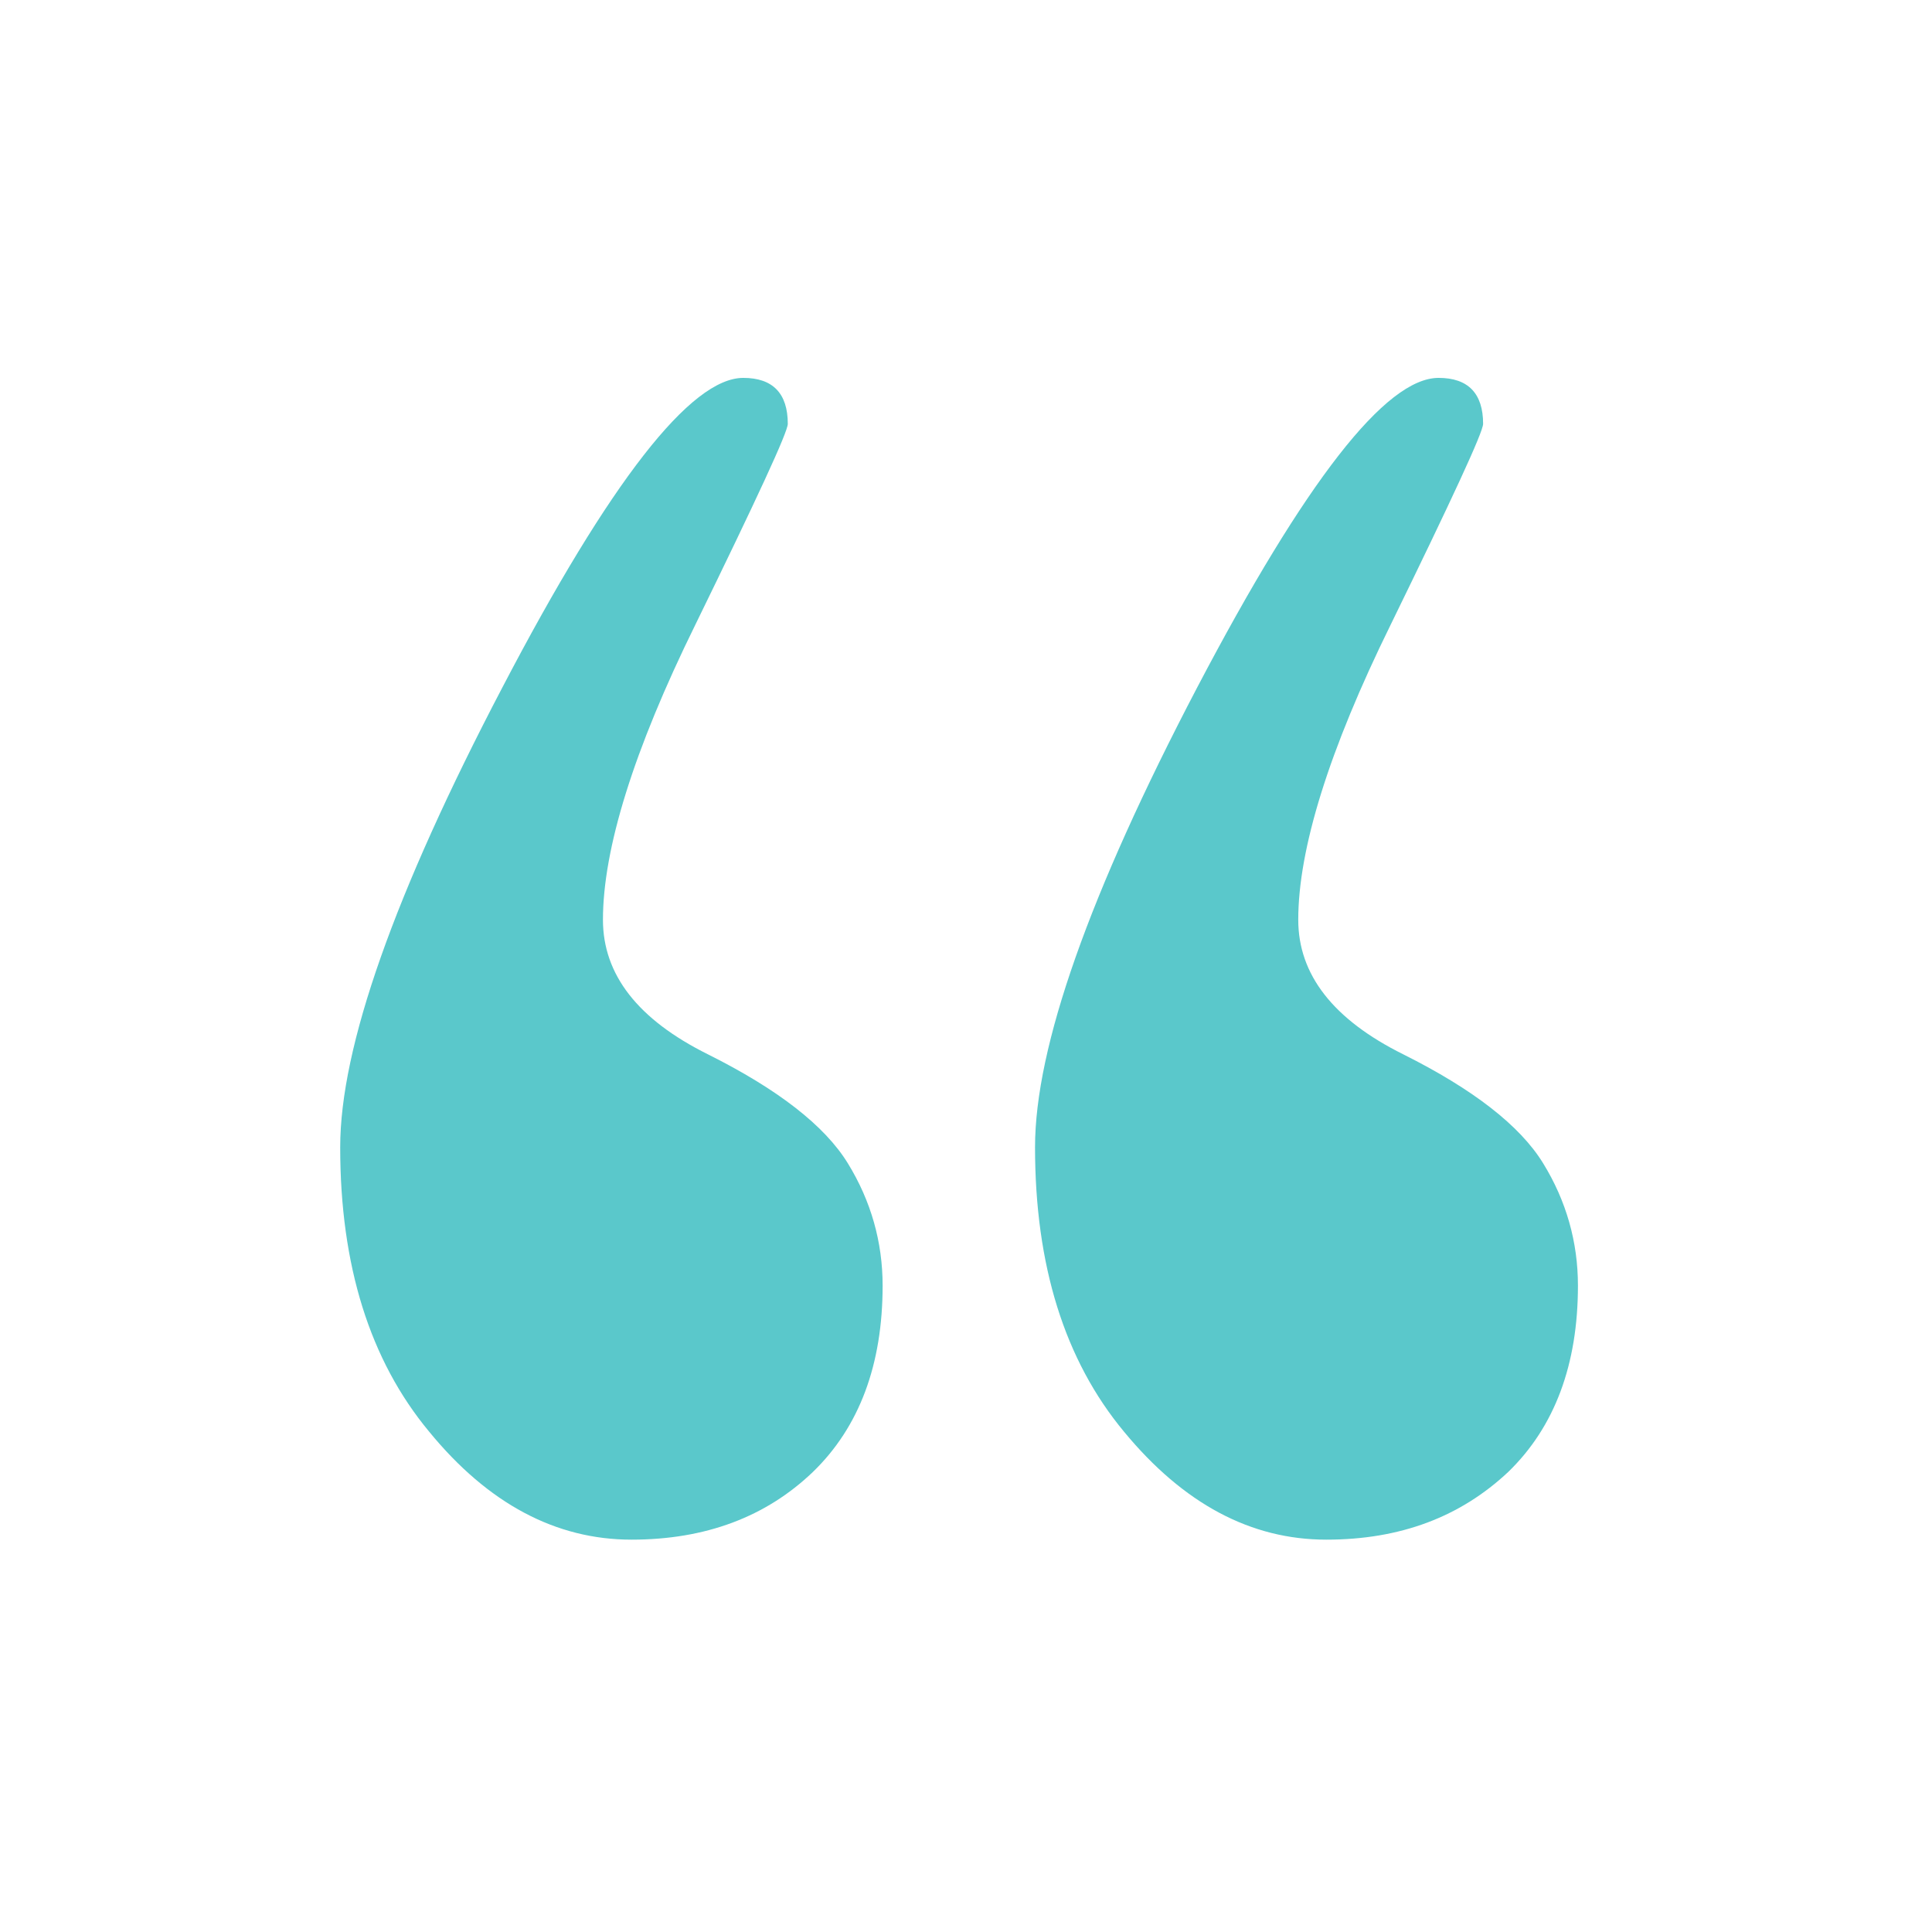
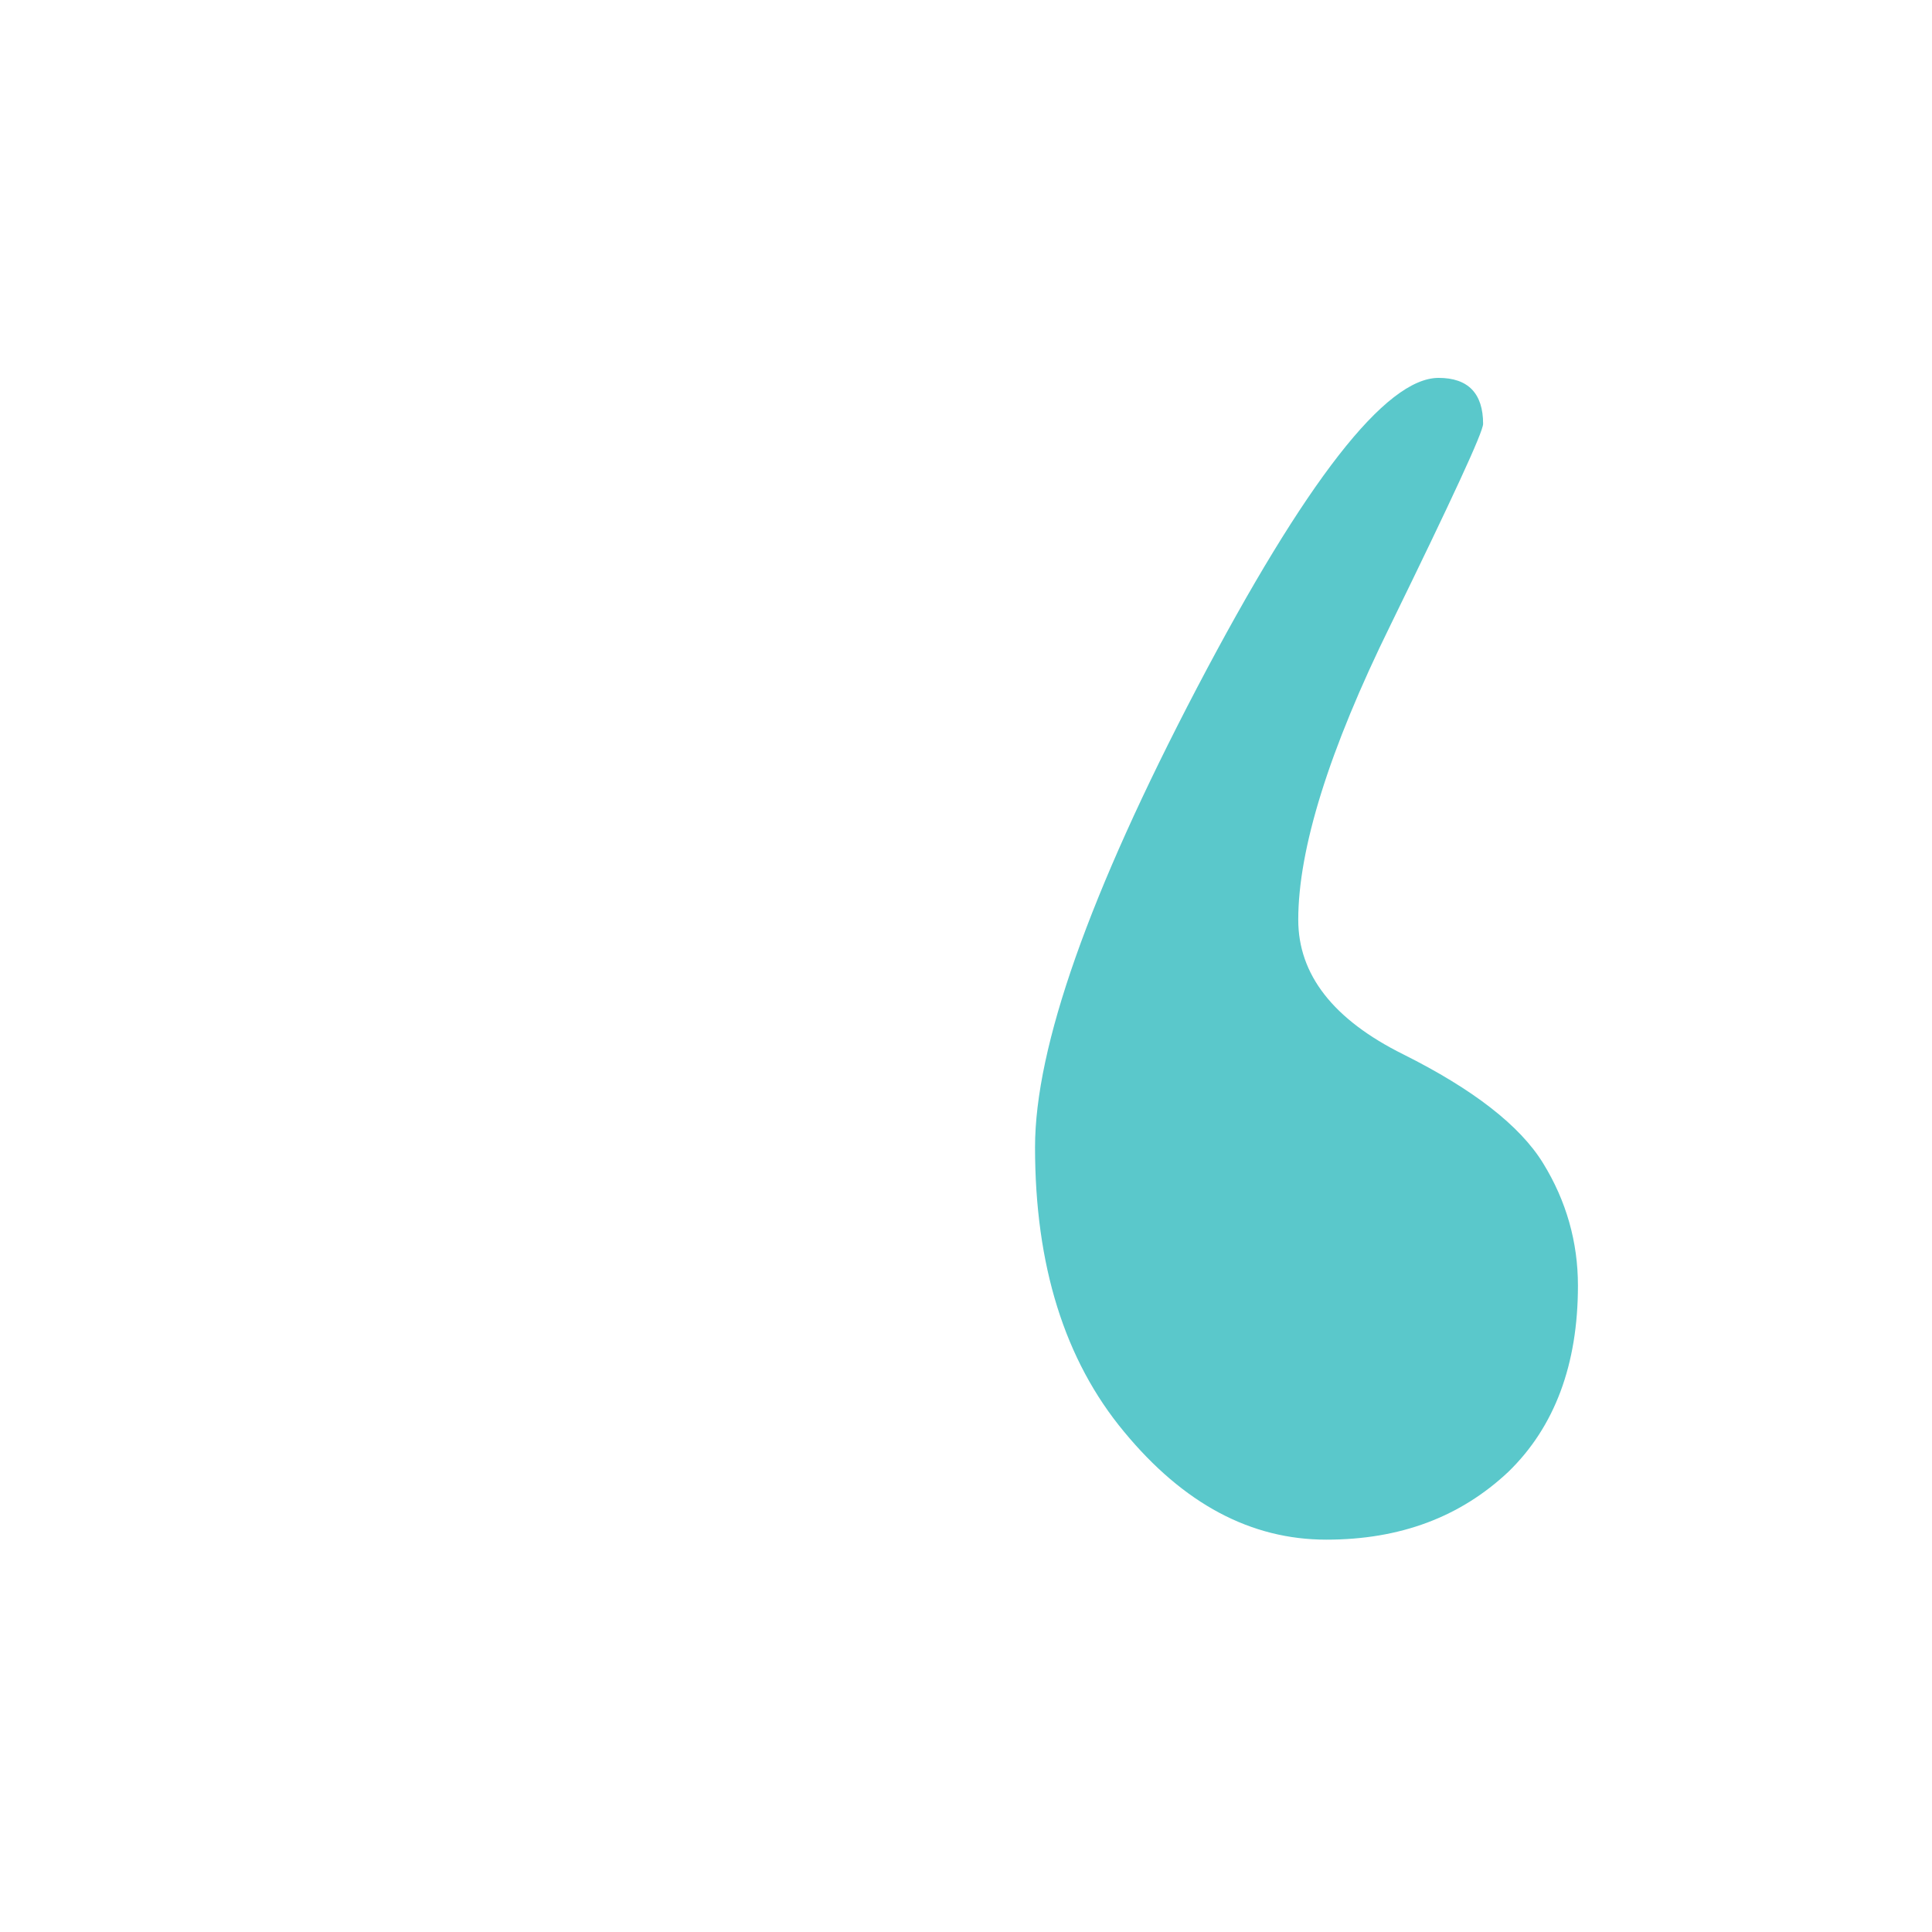
<svg xmlns="http://www.w3.org/2000/svg" width="116" height="116" viewBox="0 0 116 116" fill="none">
  <path d="M79.634 92.443C75.102 92.443 71.064 90.293 67.49 85.964C63.917 81.665 62.145 75.97 62.145 68.882C62.145 62.868 65.398 53.659 71.877 41.283C78.385 28.878 83.208 22.689 86.375 22.689C88.147 22.689 89.048 23.619 89.048 25.449C89.048 25.943 87.188 29.952 83.499 37.506C79.78 45.059 77.949 50.986 77.949 55.227C77.949 58.51 80.041 61.212 84.254 63.304C88.438 65.395 91.256 67.574 92.65 69.841C94.045 72.106 94.742 74.576 94.742 77.191C94.742 81.926 93.347 85.674 90.558 88.376C87.682 91.077 84.079 92.443 79.634 92.443Z" fill="#5AC8CB" />
-   <path d="M37.916 92.443C33.383 92.443 29.316 90.293 25.771 85.964C22.198 81.665 20.426 75.97 20.426 68.882C20.426 62.868 23.68 53.659 30.159 41.283C36.637 28.878 41.489 22.689 44.627 22.689C46.399 22.689 47.3 23.619 47.3 25.449C47.3 25.943 45.44 29.952 41.751 37.506C38.032 45.059 36.202 50.986 36.202 55.227C36.202 58.51 38.293 61.212 42.506 63.304C46.69 65.395 49.508 67.574 50.902 69.841C52.297 72.106 52.994 74.576 52.994 77.191C52.994 81.926 51.6 85.674 48.81 88.376C45.992 91.077 42.361 92.443 37.916 92.443Z" fill="#5AC8CB" />
</svg>